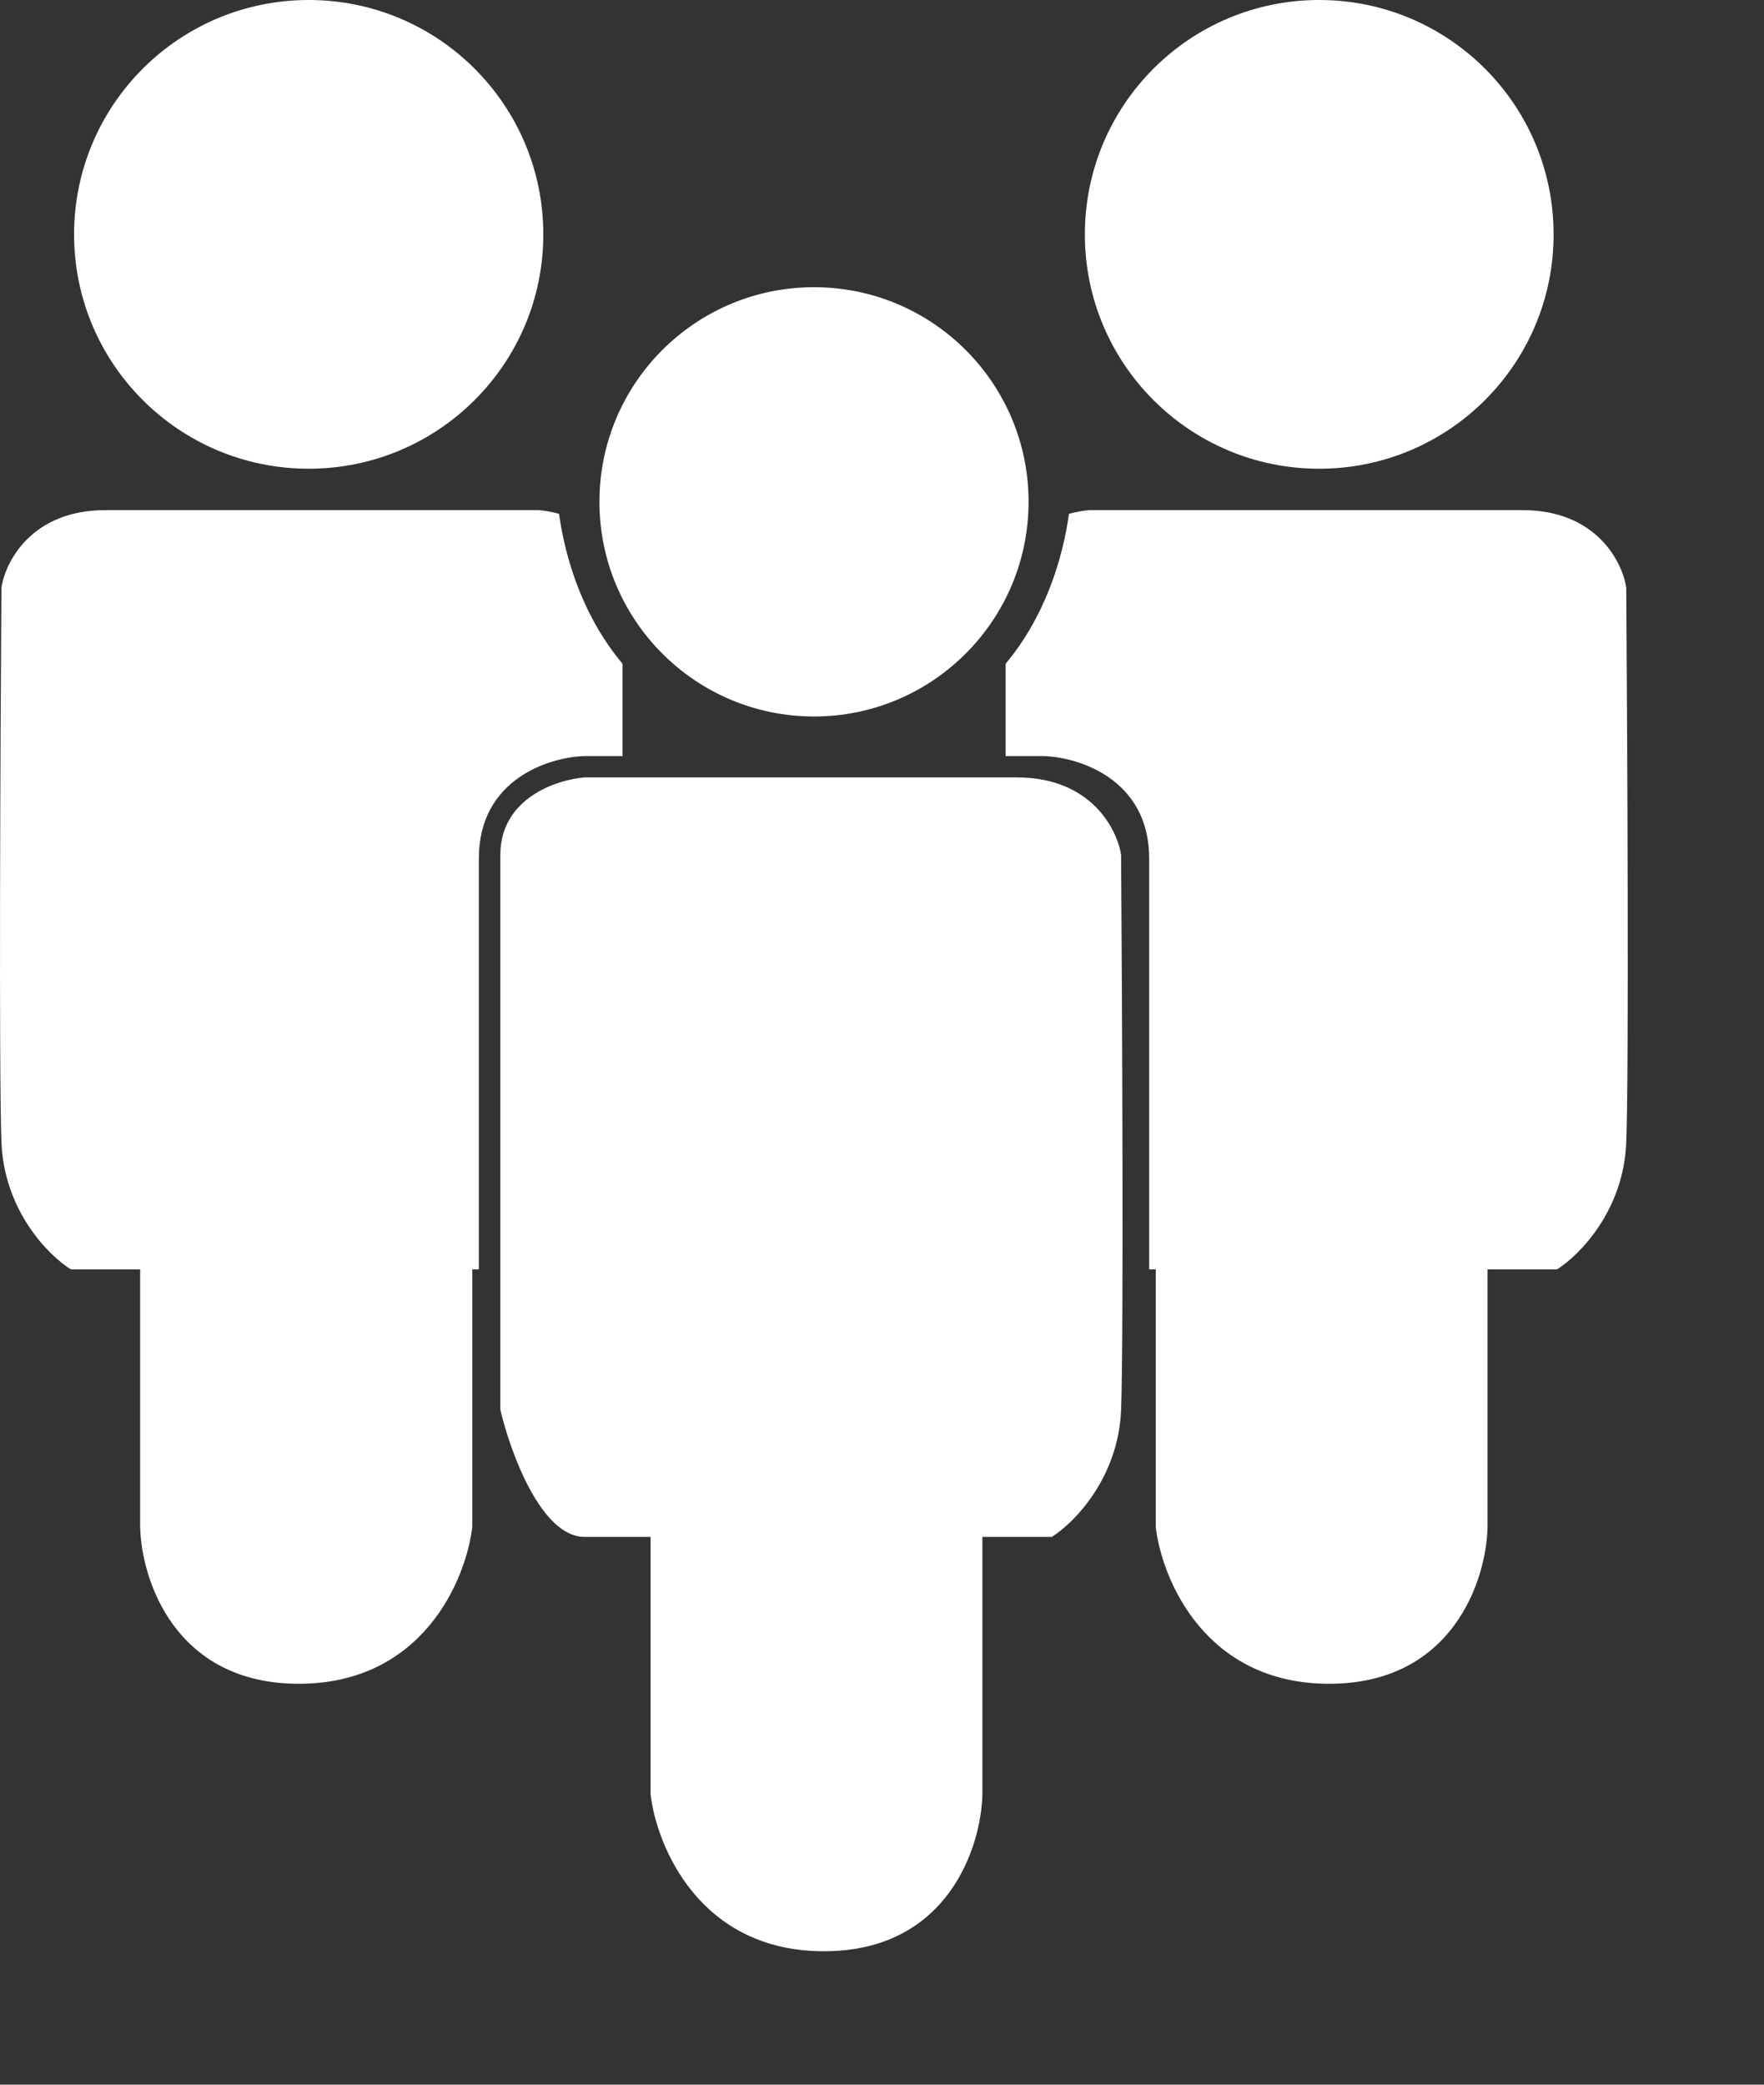
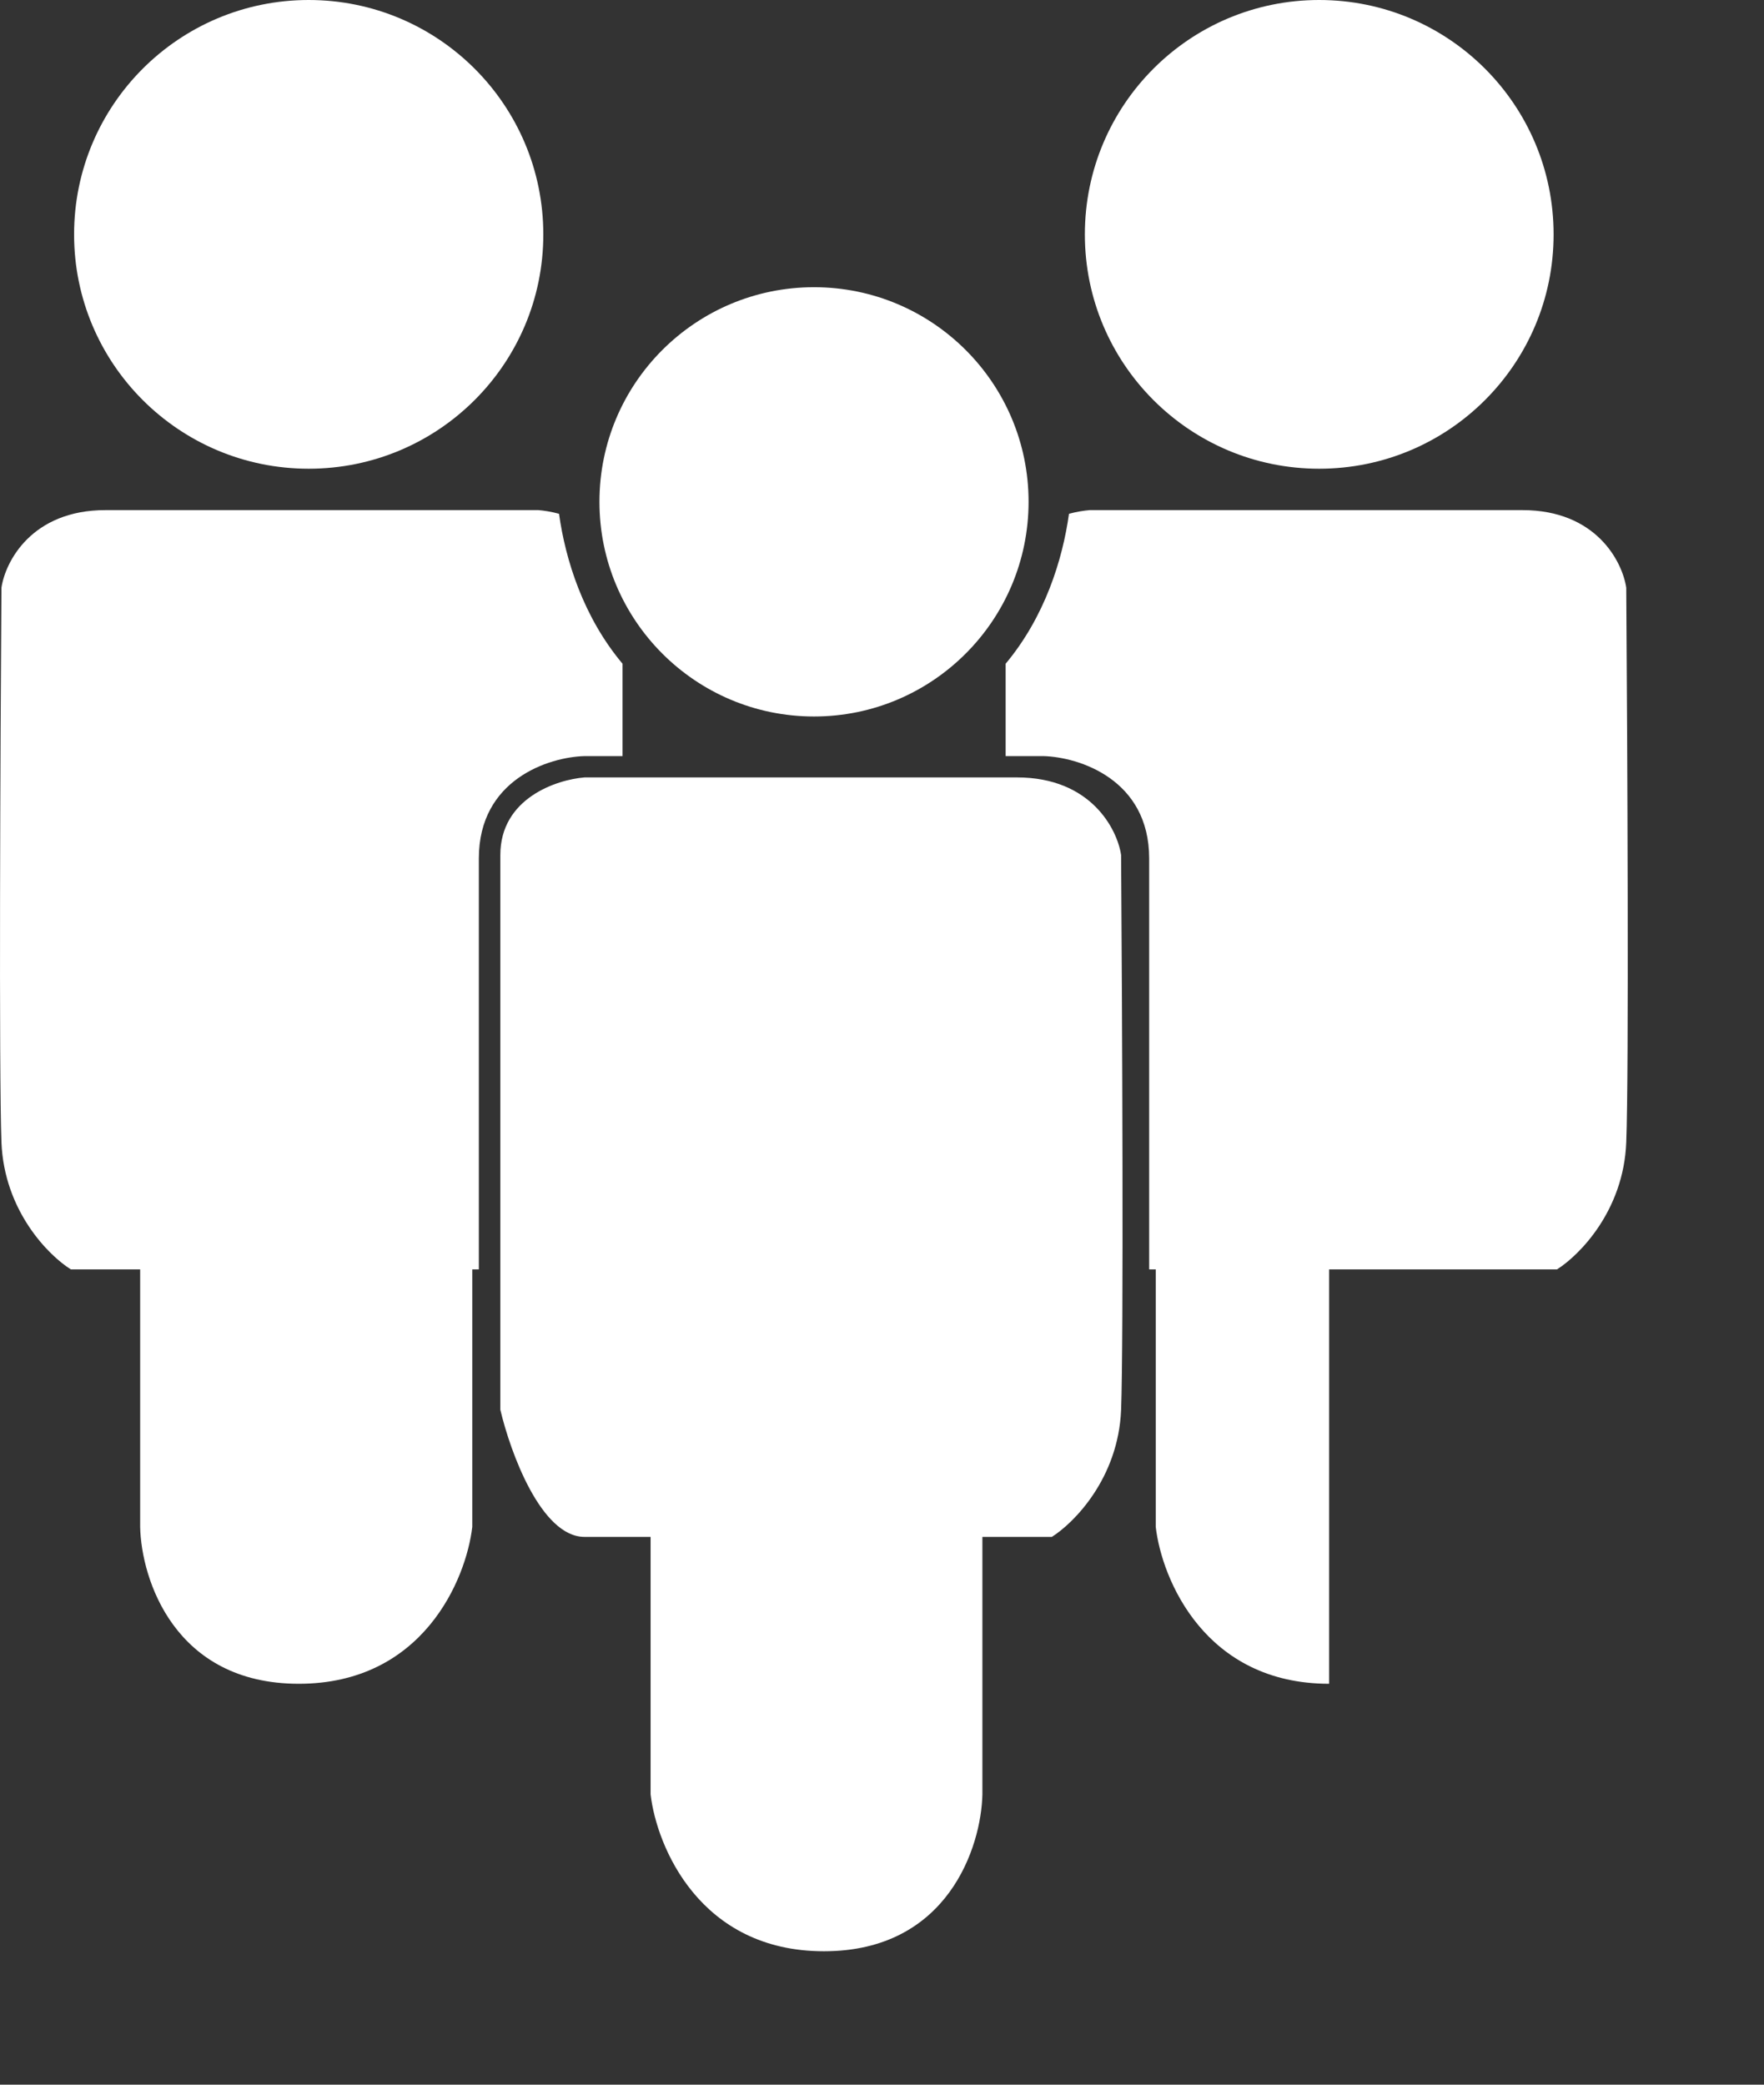
<svg xmlns="http://www.w3.org/2000/svg" width="11" height="13" viewBox="0 0 11 13" fill="none">
  <rect x="0" y="0" width="11" height="13" fill="#333333" stroke="none" />
-   <path fill-rule="evenodd" clip-rule="evenodd" d="M1.925 2.923C1.117 2.923 0.462 2.269 0.462 1.462C0.462 0.654 1.117 0 1.925 0C2.733 0 3.388 0.654 3.388 1.462C3.388 2.269 2.733 2.923 1.925 2.923ZM2.945 7.916H2.986V5.353C2.986 4.859 3.425 4.721 3.645 4.715H3.882V4.139C3.637 3.847 3.526 3.491 3.486 3.204C3.438 3.191 3.394 3.184 3.357 3.181H0.658C0.197 3.181 0.033 3.503 0.009 3.665C0.002 4.639 -0.007 6.695 0.009 7.123C0.026 7.552 0.304 7.83 0.442 7.916H0.874V9.522C0.881 9.848 1.089 10.5 1.863 10.5C2.638 10.5 2.907 9.848 2.945 9.522V7.916ZM9.688 1.462C9.688 2.269 9.034 2.923 8.226 2.923C7.419 2.923 6.765 2.269 6.765 1.462C6.765 0.654 7.419 0 8.226 0C9.034 0 9.688 0.654 9.688 1.462ZM7.166 7.916H7.207V9.522C7.245 9.848 7.514 10.5 8.288 10.5C9.062 10.5 9.27 9.848 9.276 9.522V7.916H9.709C9.846 7.83 10.125 7.552 10.141 7.123C10.158 6.695 10.148 4.639 10.141 3.665C10.117 3.503 9.954 3.181 9.493 3.181H6.796C6.759 3.184 6.714 3.191 6.666 3.204C6.626 3.491 6.515 3.847 6.271 4.139V4.715H6.507C6.727 4.721 7.166 4.859 7.166 5.353V7.916ZM5.076 4.468C5.815 4.468 6.414 3.868 6.414 3.129C6.414 2.39 5.815 1.791 5.076 1.791C4.337 1.791 3.738 2.39 3.738 3.129C3.738 3.868 4.337 4.468 5.076 4.468ZM3.12 5.332V8.791C3.182 9.055 3.374 9.584 3.645 9.584H4.057V11.19C4.095 11.515 4.364 12.168 5.138 12.168C5.912 12.168 6.119 11.515 6.126 11.19V9.584H6.559C6.696 9.498 6.974 9.219 6.991 8.791C7.007 8.363 6.998 6.307 6.991 5.332C6.967 5.171 6.803 4.848 6.342 4.848H3.645C3.47 4.862 3.12 4.978 3.12 5.332Z" fill="white" />
+   <path fill-rule="evenodd" clip-rule="evenodd" d="M1.925 2.923C1.117 2.923 0.462 2.269 0.462 1.462C0.462 0.654 1.117 0 1.925 0C2.733 0 3.388 0.654 3.388 1.462C3.388 2.269 2.733 2.923 1.925 2.923ZM2.945 7.916H2.986V5.353C2.986 4.859 3.425 4.721 3.645 4.715H3.882V4.139C3.637 3.847 3.526 3.491 3.486 3.204C3.438 3.191 3.394 3.184 3.357 3.181H0.658C0.197 3.181 0.033 3.503 0.009 3.665C0.002 4.639 -0.007 6.695 0.009 7.123C0.026 7.552 0.304 7.83 0.442 7.916H0.874V9.522C0.881 9.848 1.089 10.5 1.863 10.5C2.638 10.5 2.907 9.848 2.945 9.522V7.916ZM9.688 1.462C9.688 2.269 9.034 2.923 8.226 2.923C7.419 2.923 6.765 2.269 6.765 1.462C6.765 0.654 7.419 0 8.226 0C9.034 0 9.688 0.654 9.688 1.462ZM7.166 7.916H7.207V9.522C7.245 9.848 7.514 10.5 8.288 10.5V7.916H9.709C9.846 7.83 10.125 7.552 10.141 7.123C10.158 6.695 10.148 4.639 10.141 3.665C10.117 3.503 9.954 3.181 9.493 3.181H6.796C6.759 3.184 6.714 3.191 6.666 3.204C6.626 3.491 6.515 3.847 6.271 4.139V4.715H6.507C6.727 4.721 7.166 4.859 7.166 5.353V7.916ZM5.076 4.468C5.815 4.468 6.414 3.868 6.414 3.129C6.414 2.39 5.815 1.791 5.076 1.791C4.337 1.791 3.738 2.39 3.738 3.129C3.738 3.868 4.337 4.468 5.076 4.468ZM3.12 5.332V8.791C3.182 9.055 3.374 9.584 3.645 9.584H4.057V11.19C4.095 11.515 4.364 12.168 5.138 12.168C5.912 12.168 6.119 11.515 6.126 11.19V9.584H6.559C6.696 9.498 6.974 9.219 6.991 8.791C7.007 8.363 6.998 6.307 6.991 5.332C6.967 5.171 6.803 4.848 6.342 4.848H3.645C3.47 4.862 3.12 4.978 3.12 5.332Z" fill="white" />
</svg>